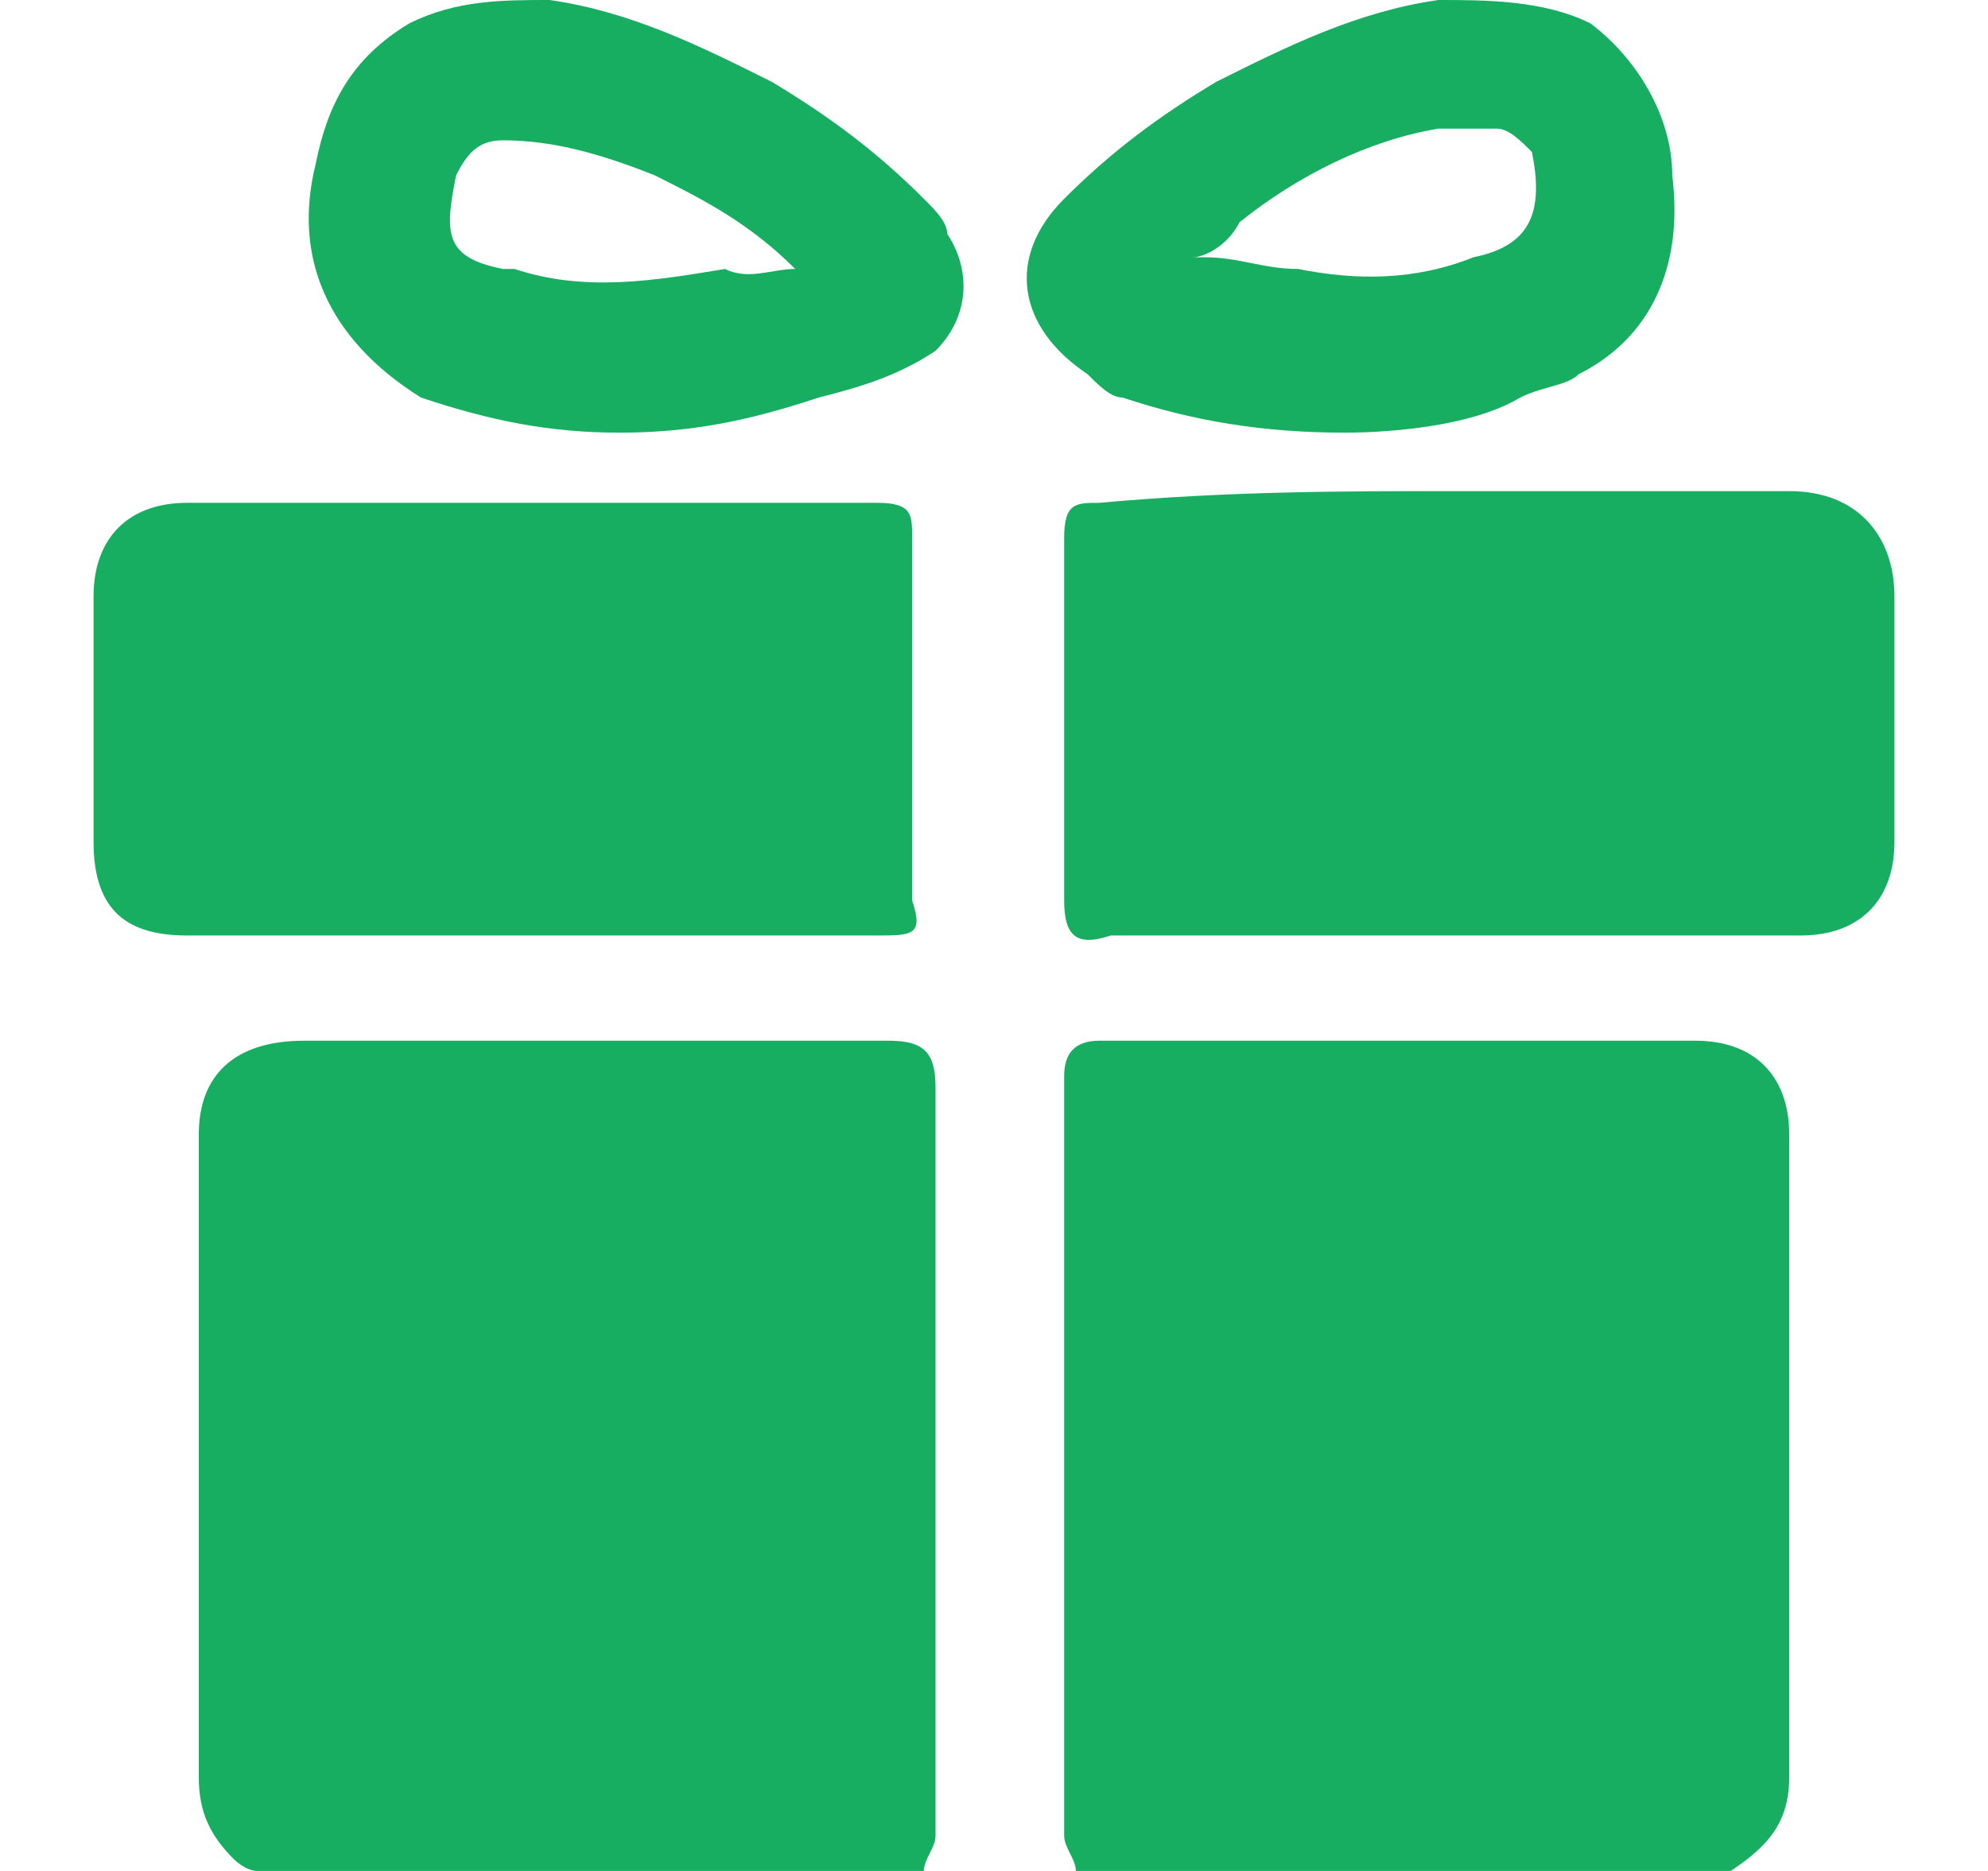
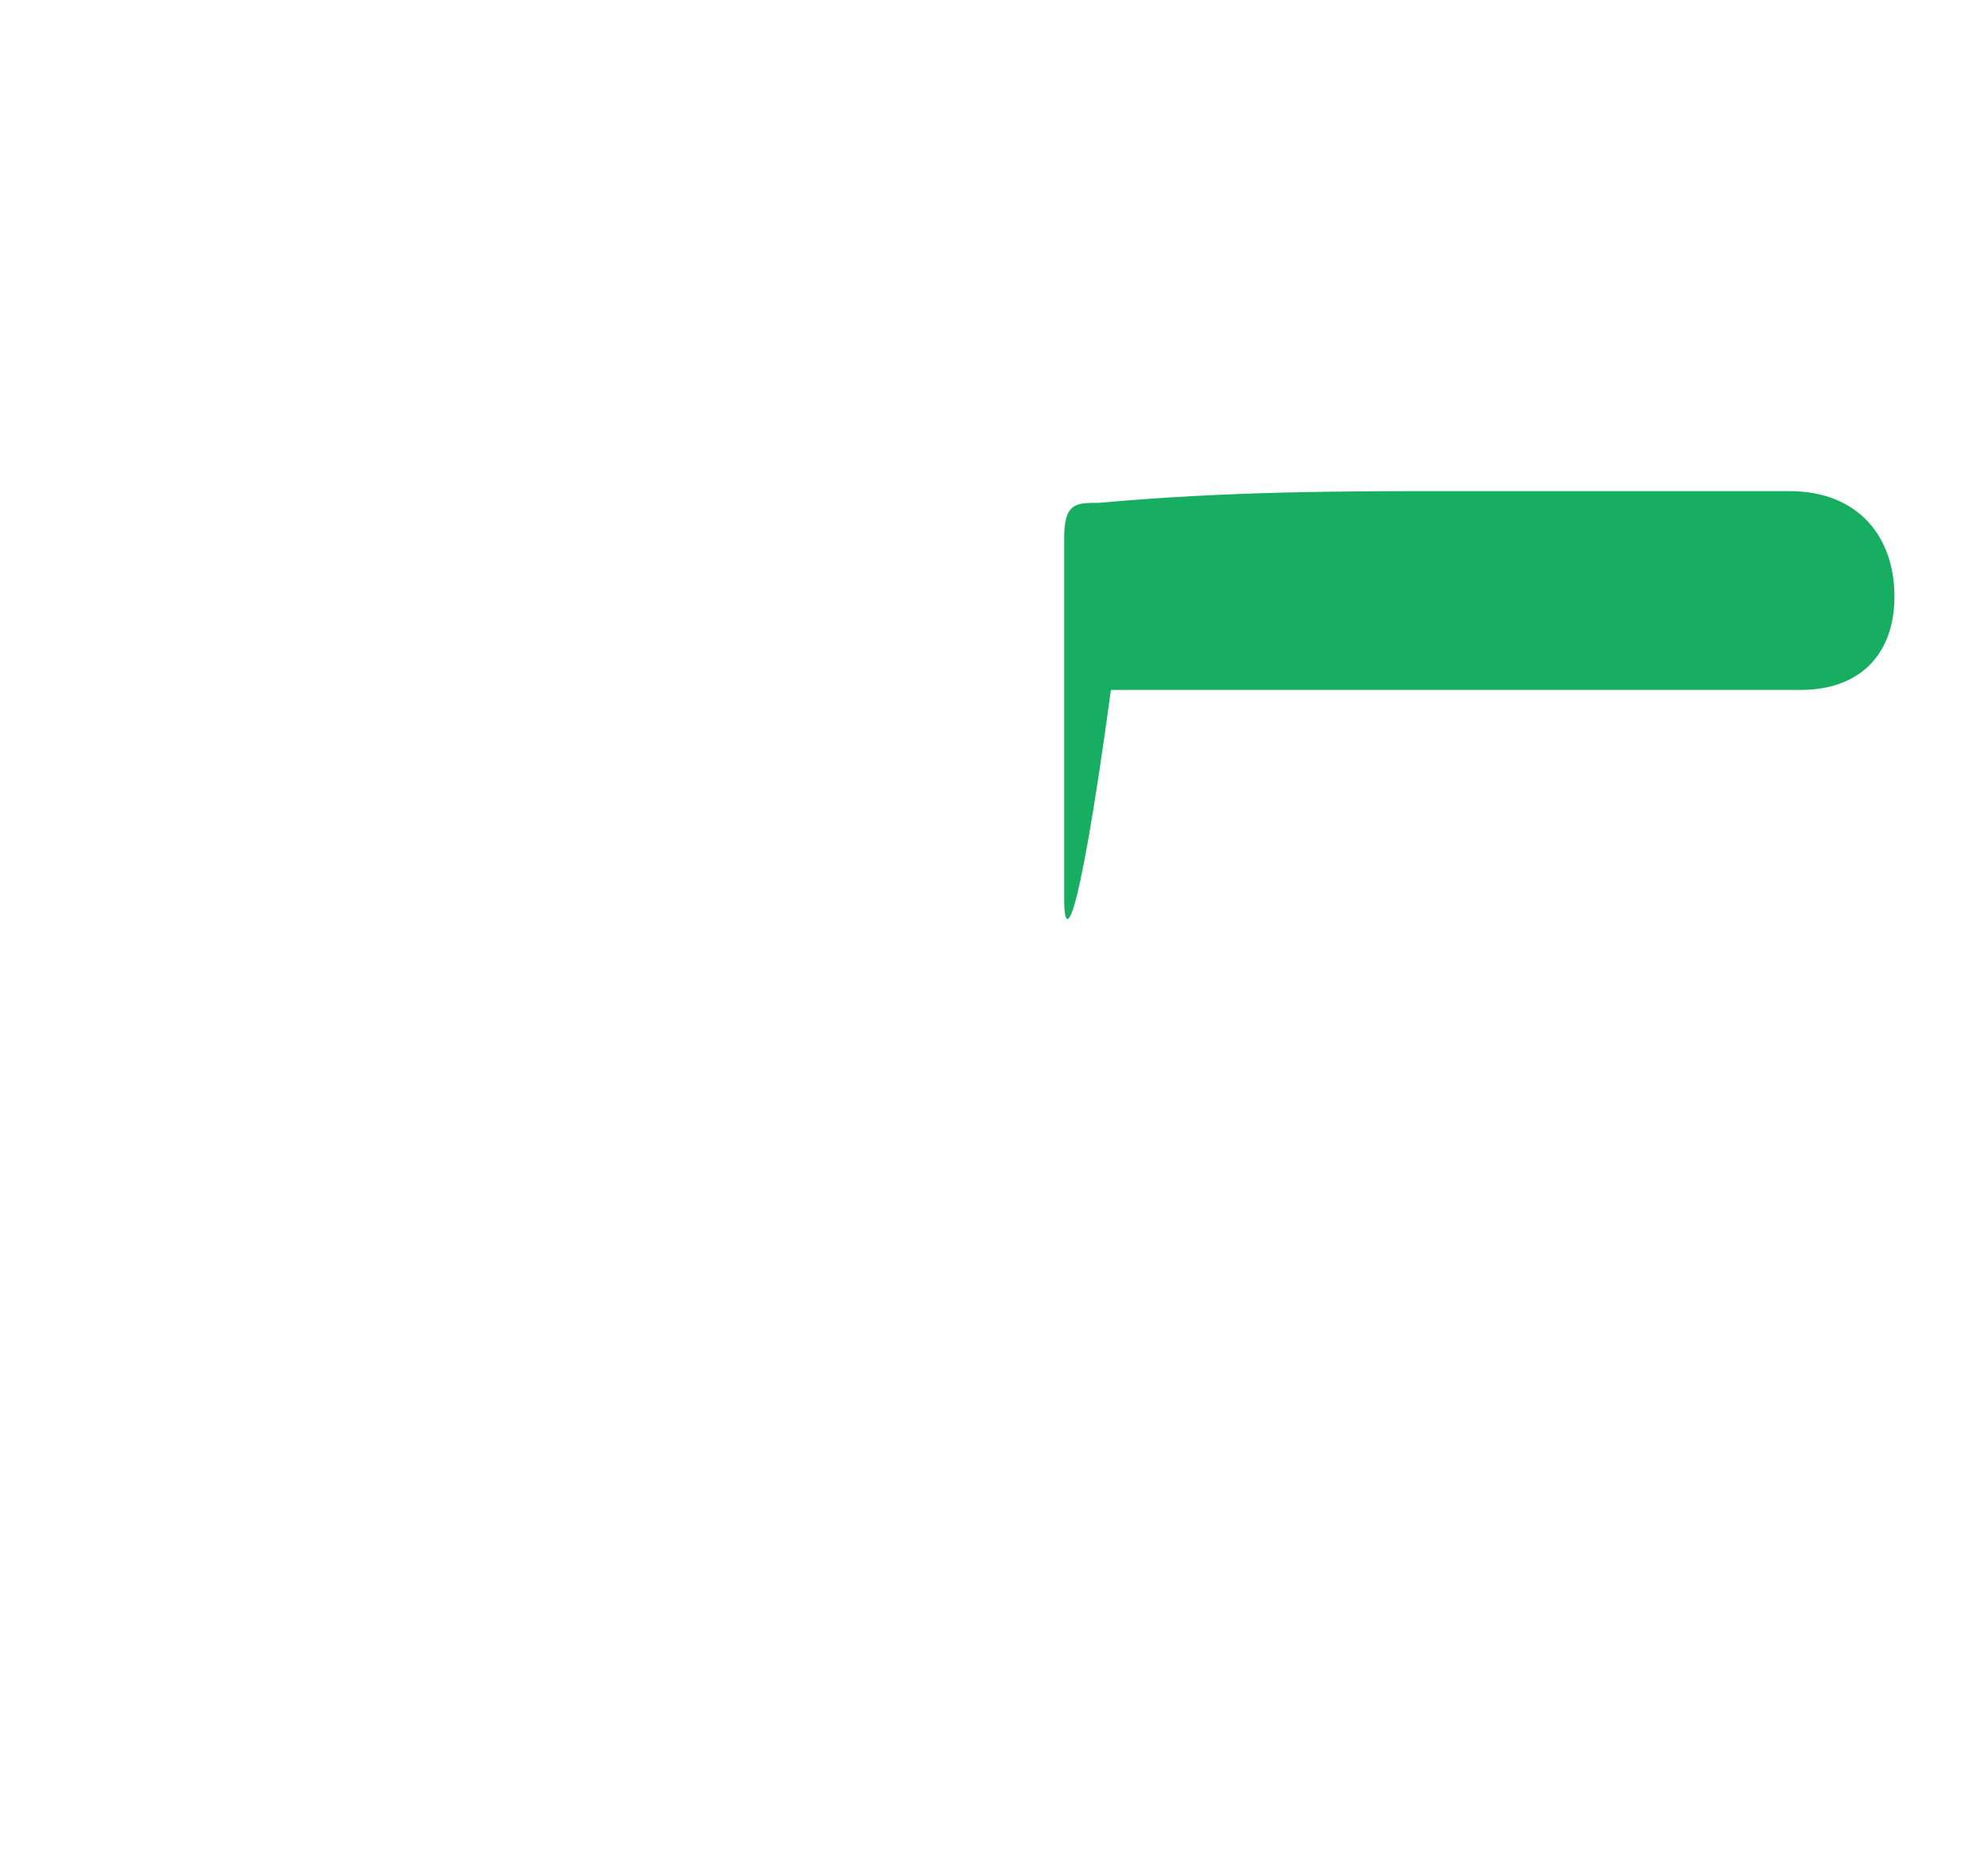
<svg xmlns="http://www.w3.org/2000/svg" version="1.1" id="Layer_1" x="0px" y="0px" width="17px" height="16px" viewBox="0 0 17 16" style="enable-background:new 0 0 17 16;" xml:space="preserve">
  <style type="text/css">
	.st0{fill:#18AE62;}
</style>
  <g>
-     <path class="st0" d="M2.2,16c-0.1,0-0.2-0.1-0.2-0.1c-0.2-0.2-0.3-0.4-0.3-0.7c0-1.2,0-2.3,0-3.5c0-0.6,0-1.3,0-2   c0-0.5,0.3-0.8,0.9-0.8c1.7,0,3.3,0,5,0c0.3,0,0.4,0.1,0.4,0.4c0,2.1,0,4.3,0,6.4c0,0.1-0.1,0.2-0.1,0.3H2.2z" />
-     <path class="st0" d="M9.2,16c0-0.1-0.1-0.2-0.1-0.3c0-2.2,0-4.4,0-6.5c0-0.2,0.1-0.3,0.3-0.3c1.7,0,3.4,0,5.1,0   c0.5,0,0.8,0.3,0.8,0.8c0,1.8,0,3.7,0,5.5c0,0.4-0.2,0.6-0.5,0.8c0,0,0,0,0,0H9.2L9.2,16z" />
-     <path class="st0" d="M4.5,8c-1,0-1.9,0-2.9,0C1.1,8,0.8,7.8,0.8,7.2c0-0.7,0-1.4,0-2.1c0-0.5,0.3-0.8,0.8-0.8c2,0,3.9,0,5.9,0   c0.3,0,0.3,0.1,0.3,0.3c0,1,0,2.1,0,3.1C7.9,8,7.8,8,7.5,8C6.5,8,5.5,8,4.5,8L4.5,8z" />
-     <path class="st0" d="M12.4,4.2c1,0,1.9,0,2.9,0c0.6,0,0.9,0.4,0.9,0.9c0,0.7,0,1.4,0,2.1c0,0.5-0.3,0.8-0.8,0.8c-2,0-3.9,0-5.9,0   C9.2,8.1,9.1,8,9.1,7.7c0-1,0-2.1,0-3.1c0-0.3,0.1-0.3,0.3-0.3C10.5,4.2,11.5,4.2,12.4,4.2L12.4,4.2z" />
-     <path class="st0" d="M5.3,3.7c-0.6,0-1.1-0.1-1.7-0.3C2.8,2.9,2.5,2.2,2.7,1.4C2.8,0.9,3,0.5,3.5,0.2C3.9,0,4.3,0,4.7,0   C5.4,0.1,6,0.4,6.6,0.7c0.5,0.3,0.9,0.6,1.3,1C8,1.8,8.1,1.9,8.1,2C8.3,2.3,8.3,2.7,8,3C7.7,3.2,7.4,3.3,7,3.4   C6.4,3.6,5.9,3.7,5.3,3.7z M6.8,2.3C6.4,1.9,6,1.7,5.6,1.5C5.1,1.3,4.7,1.2,4.3,1.2C4.1,1.2,4,1.3,3.9,1.5C3.8,2,3.8,2.2,4.3,2.3   c0,0,0.1,0,0.1,0c0.6,0.2,1.2,0.1,1.8,0C6.4,2.4,6.6,2.3,6.8,2.3L6.8,2.3z" />
-     <path class="st0" d="M11.5,3.7c-0.7,0-1.3-0.1-1.9-0.3c-0.1,0-0.2-0.1-0.3-0.2C8.7,2.8,8.6,2.2,9.1,1.7c0.4-0.4,0.8-0.7,1.3-1   C11,0.4,11.6,0.1,12.3,0c0.4,0,0.9,0,1.3,0.2C14,0.5,14.3,1,14.3,1.5c0.1,0.8-0.2,1.4-0.8,1.7c-0.1,0.1-0.3,0.1-0.5,0.2   C12.5,3.7,11.6,3.7,11.5,3.7z M10.2,2.2c0.1,0,0.1,0,0.1,0c0.3,0,0.5,0.1,0.8,0.1c0.5,0.1,1,0.1,1.5-0.1c0.5-0.1,0.6-0.4,0.5-0.9v0   c-0.1-0.1-0.2-0.2-0.3-0.2c-0.2,0-0.4,0-0.5,0c-0.6,0.1-1.2,0.4-1.7,0.8C10.5,2.1,10.3,2.2,10.2,2.2L10.2,2.2z" />
+     <path class="st0" d="M12.4,4.2c1,0,1.9,0,2.9,0c0.6,0,0.9,0.4,0.9,0.9c0,0.5-0.3,0.8-0.8,0.8c-2,0-3.9,0-5.9,0   C9.2,8.1,9.1,8,9.1,7.7c0-1,0-2.1,0-3.1c0-0.3,0.1-0.3,0.3-0.3C10.5,4.2,11.5,4.2,12.4,4.2L12.4,4.2z" />
  </g>
</svg>